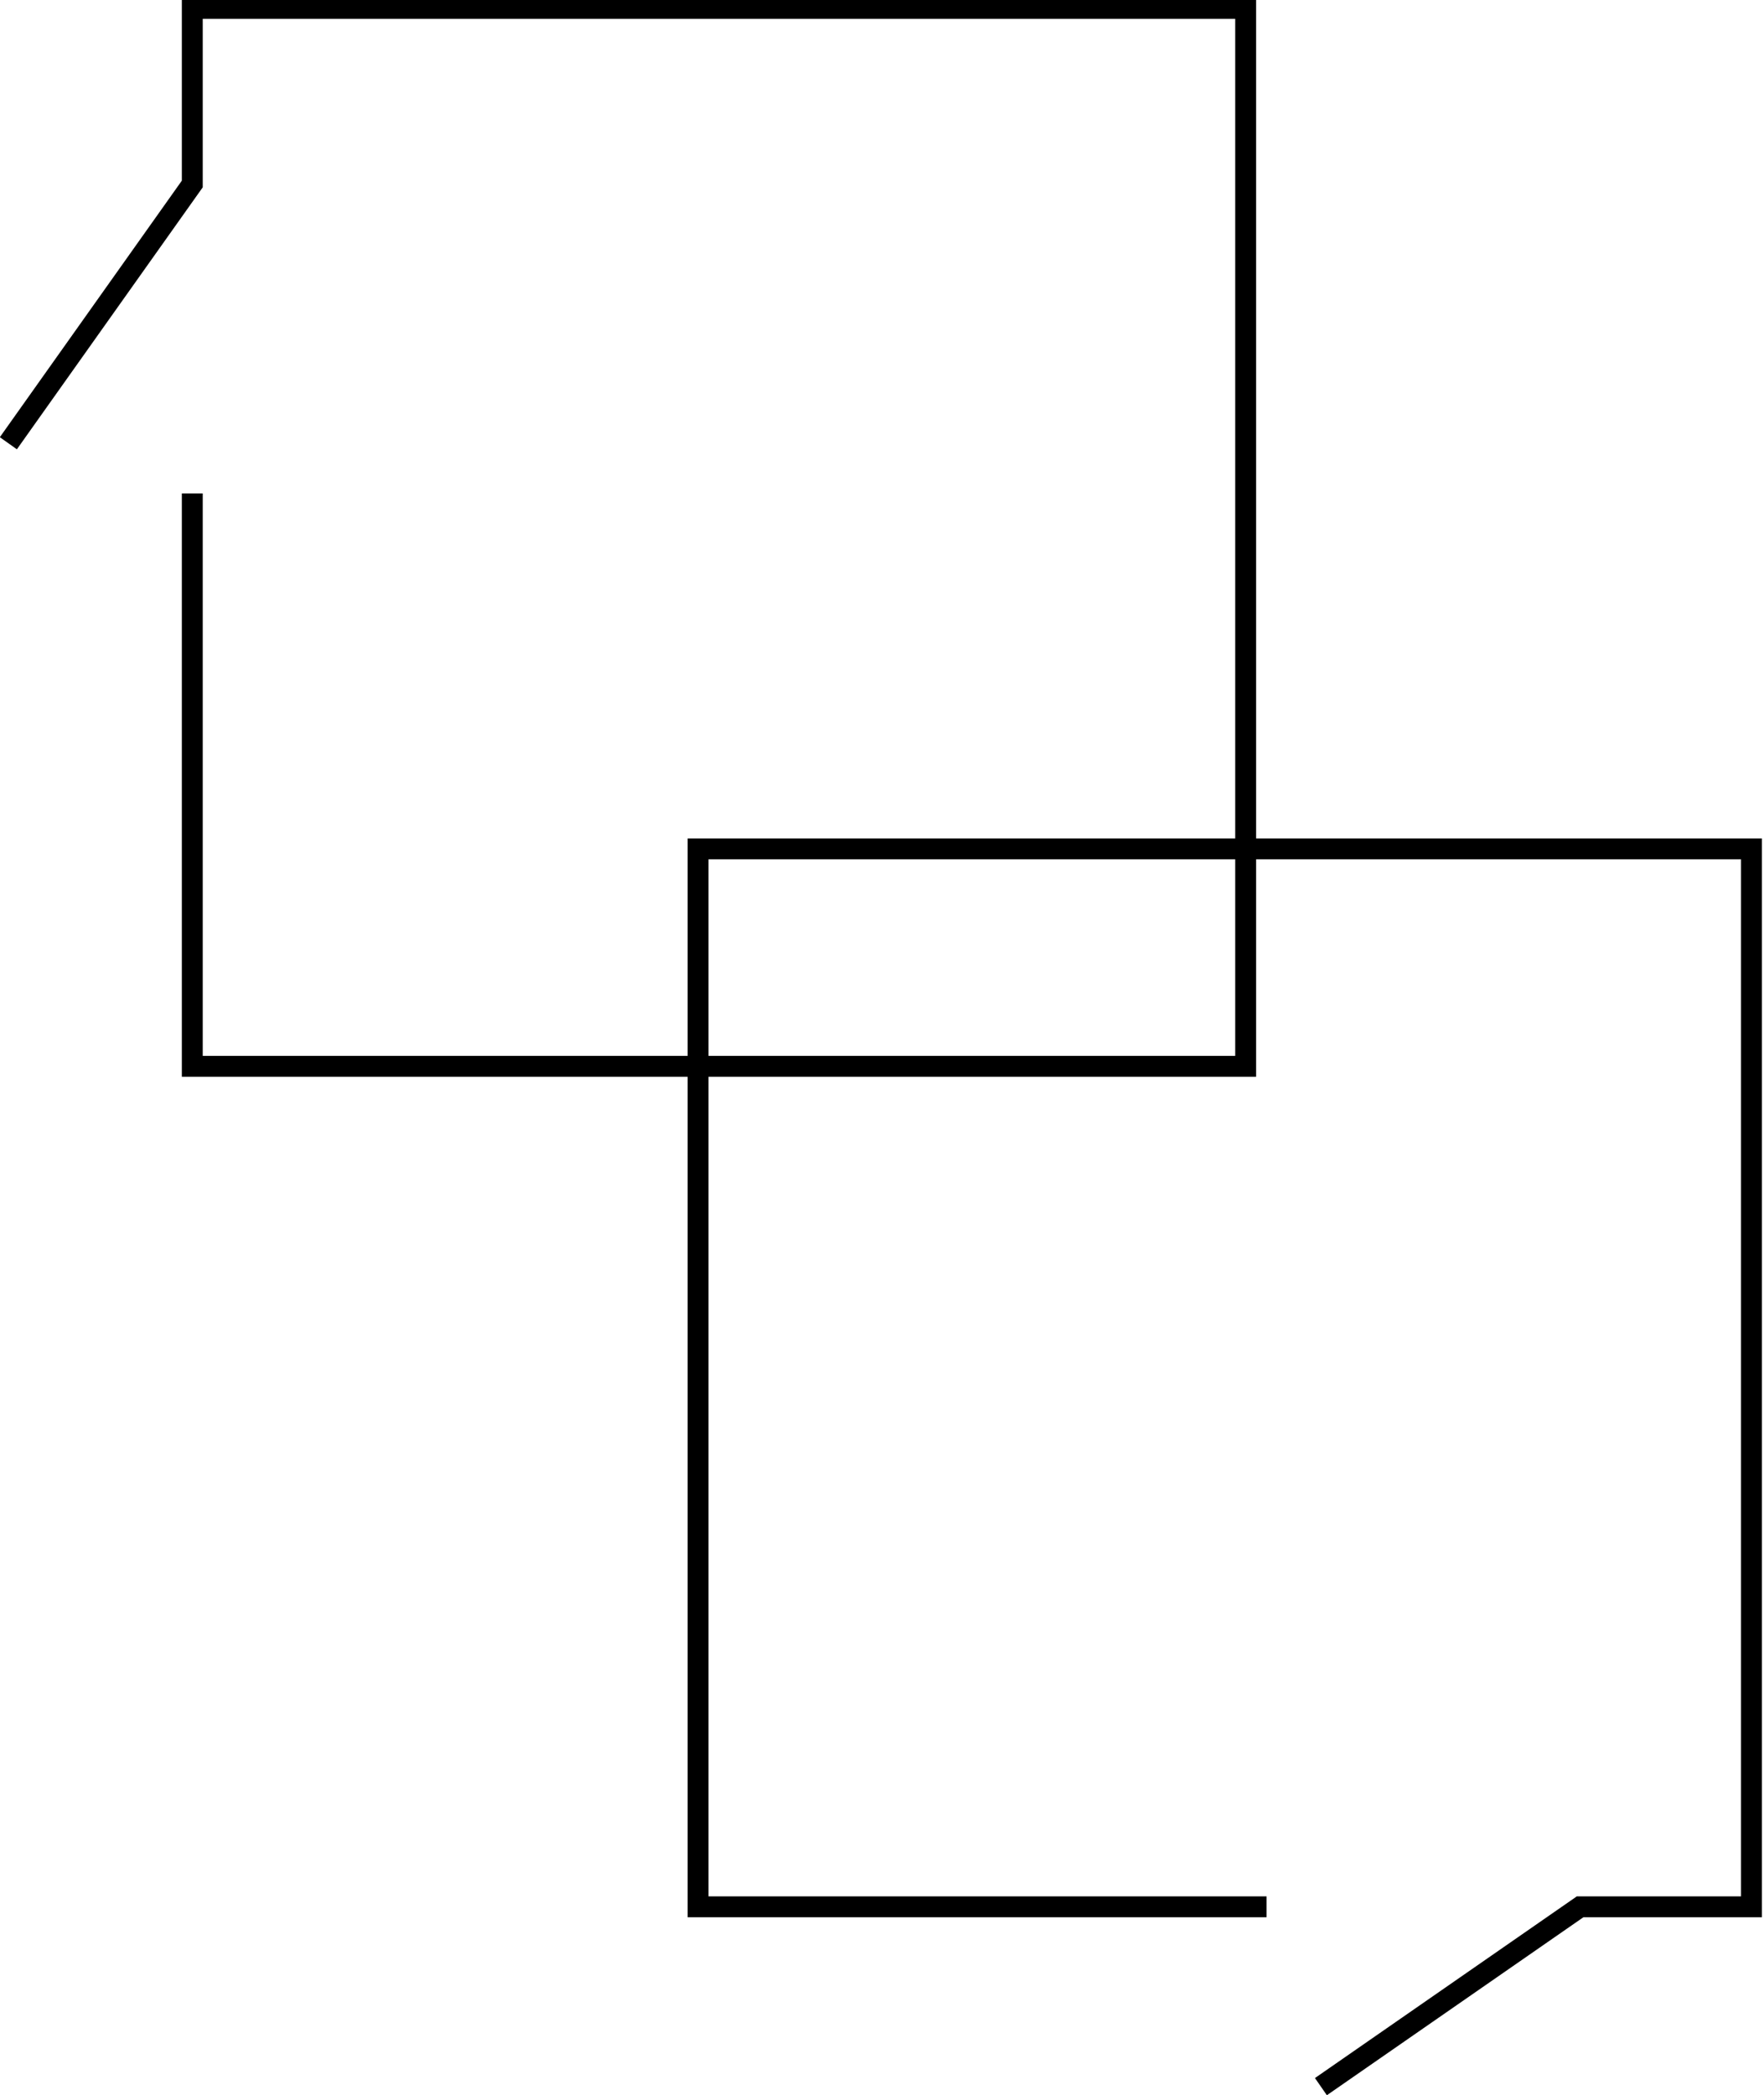
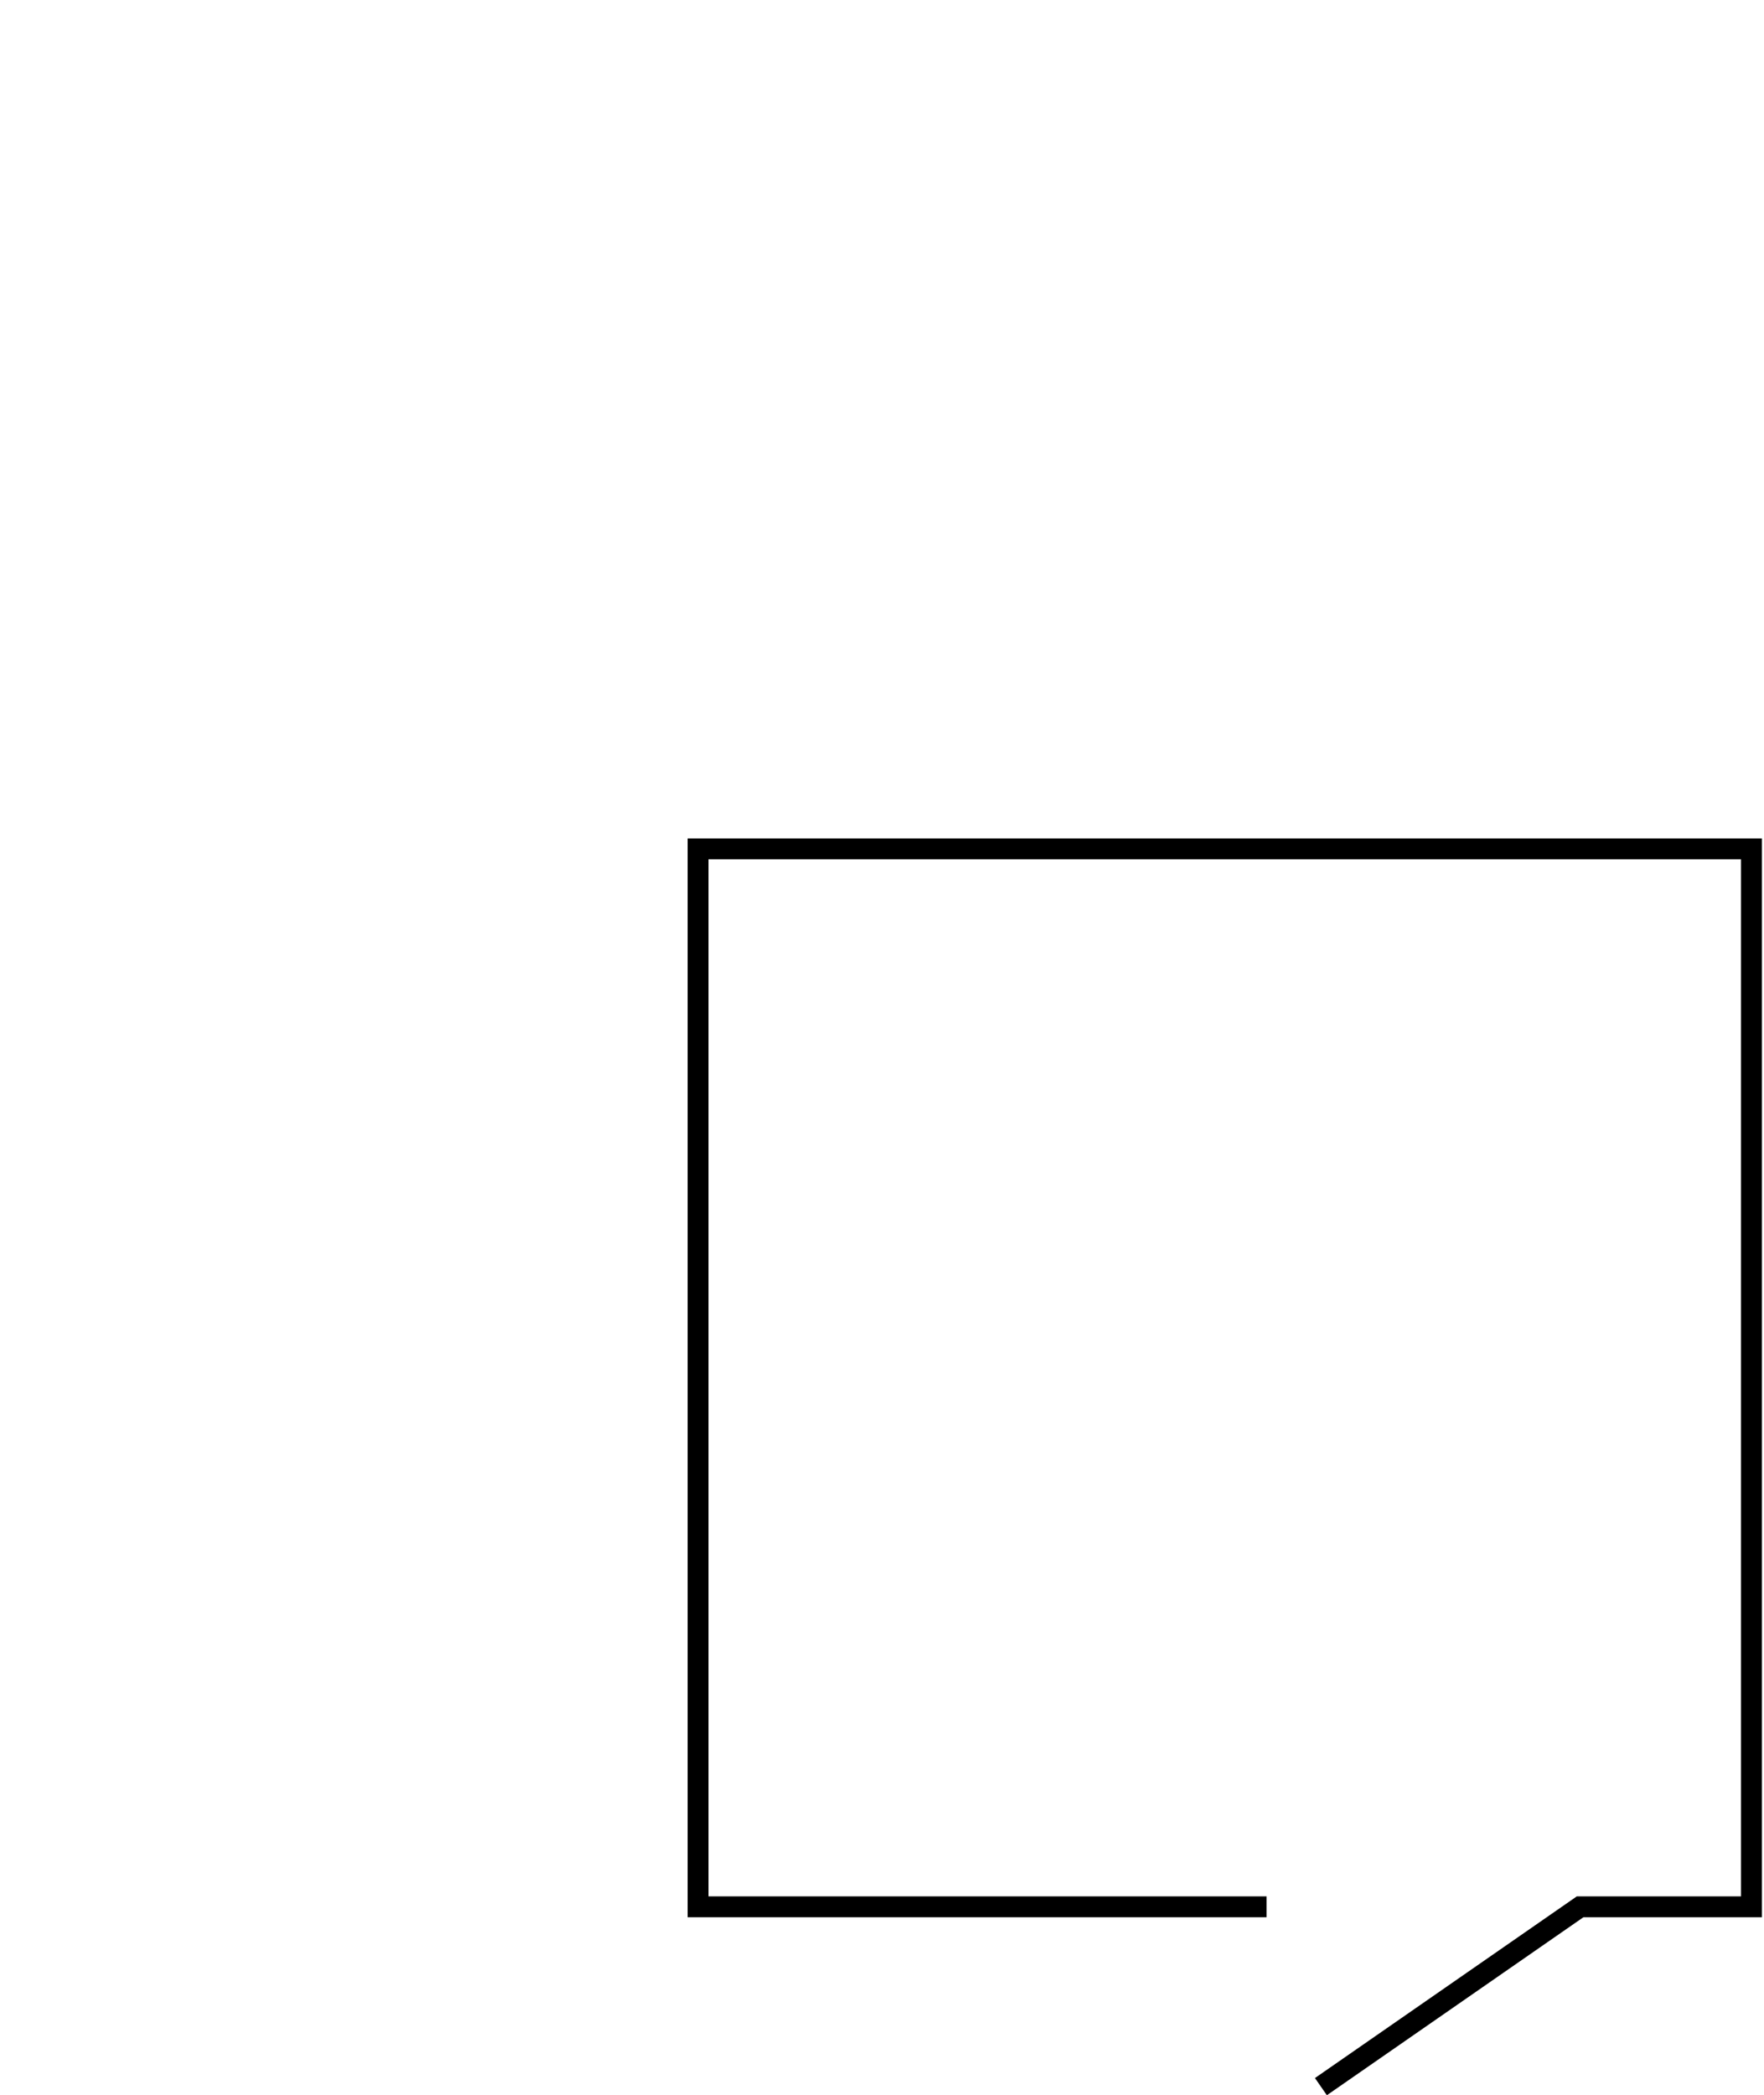
<svg xmlns="http://www.w3.org/2000/svg" version="1.1" id="Layer_1" x="0px" y="0px" viewBox="0 0 42.2 50.1" style="enable-background:new 0 0 42.2 50.1;" xml:space="preserve">
  <style type="text/css">
	.st0{fill:none;stroke:#000000;stroke-width:0.5;stroke-miterlimit:10;}
</style>
  <g>
    <polyline class="st0" points="31.6,49.9 37.8,45.6 41.9,45.6 41.9,20.3 16.7,20.3 16.7,45.6 30.3,45.6  " />
-     <polyline class="st0" points="0.2,10.6 4.6,4.4 4.6,0.2 29.8,0.2 29.8,25.5 4.6,25.5 4.6,11.8  " />
  </g>
</svg>